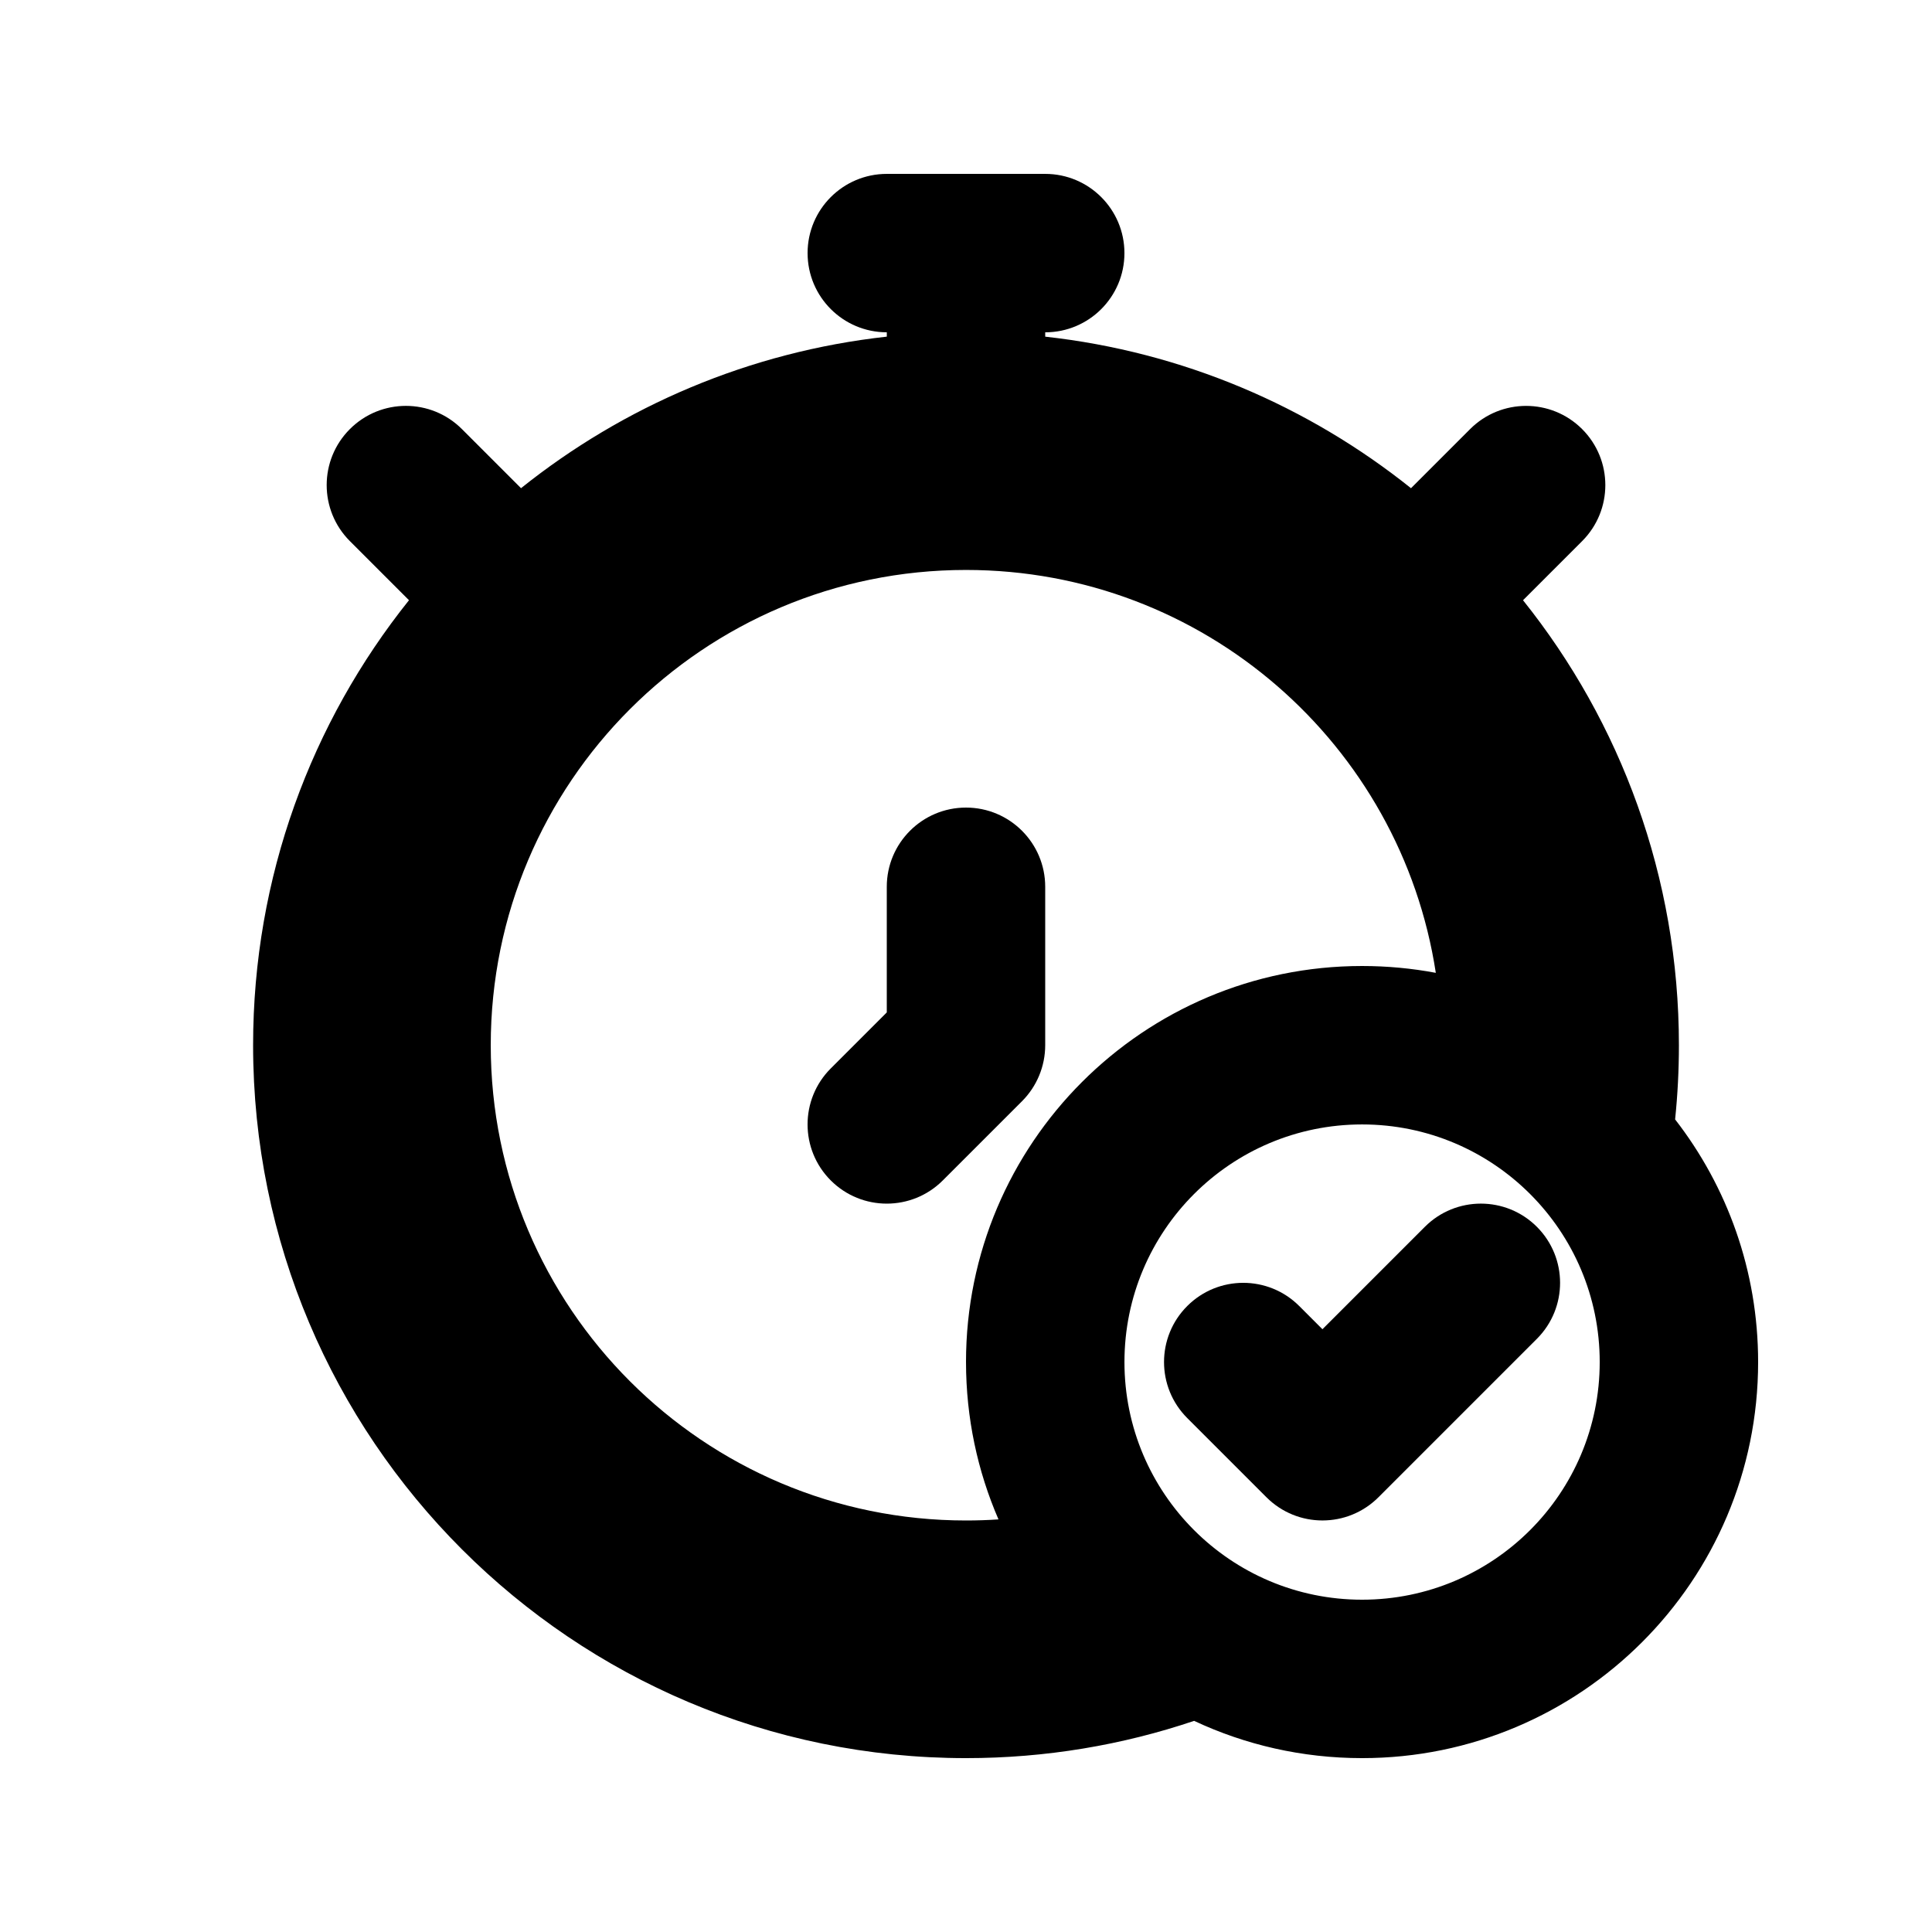
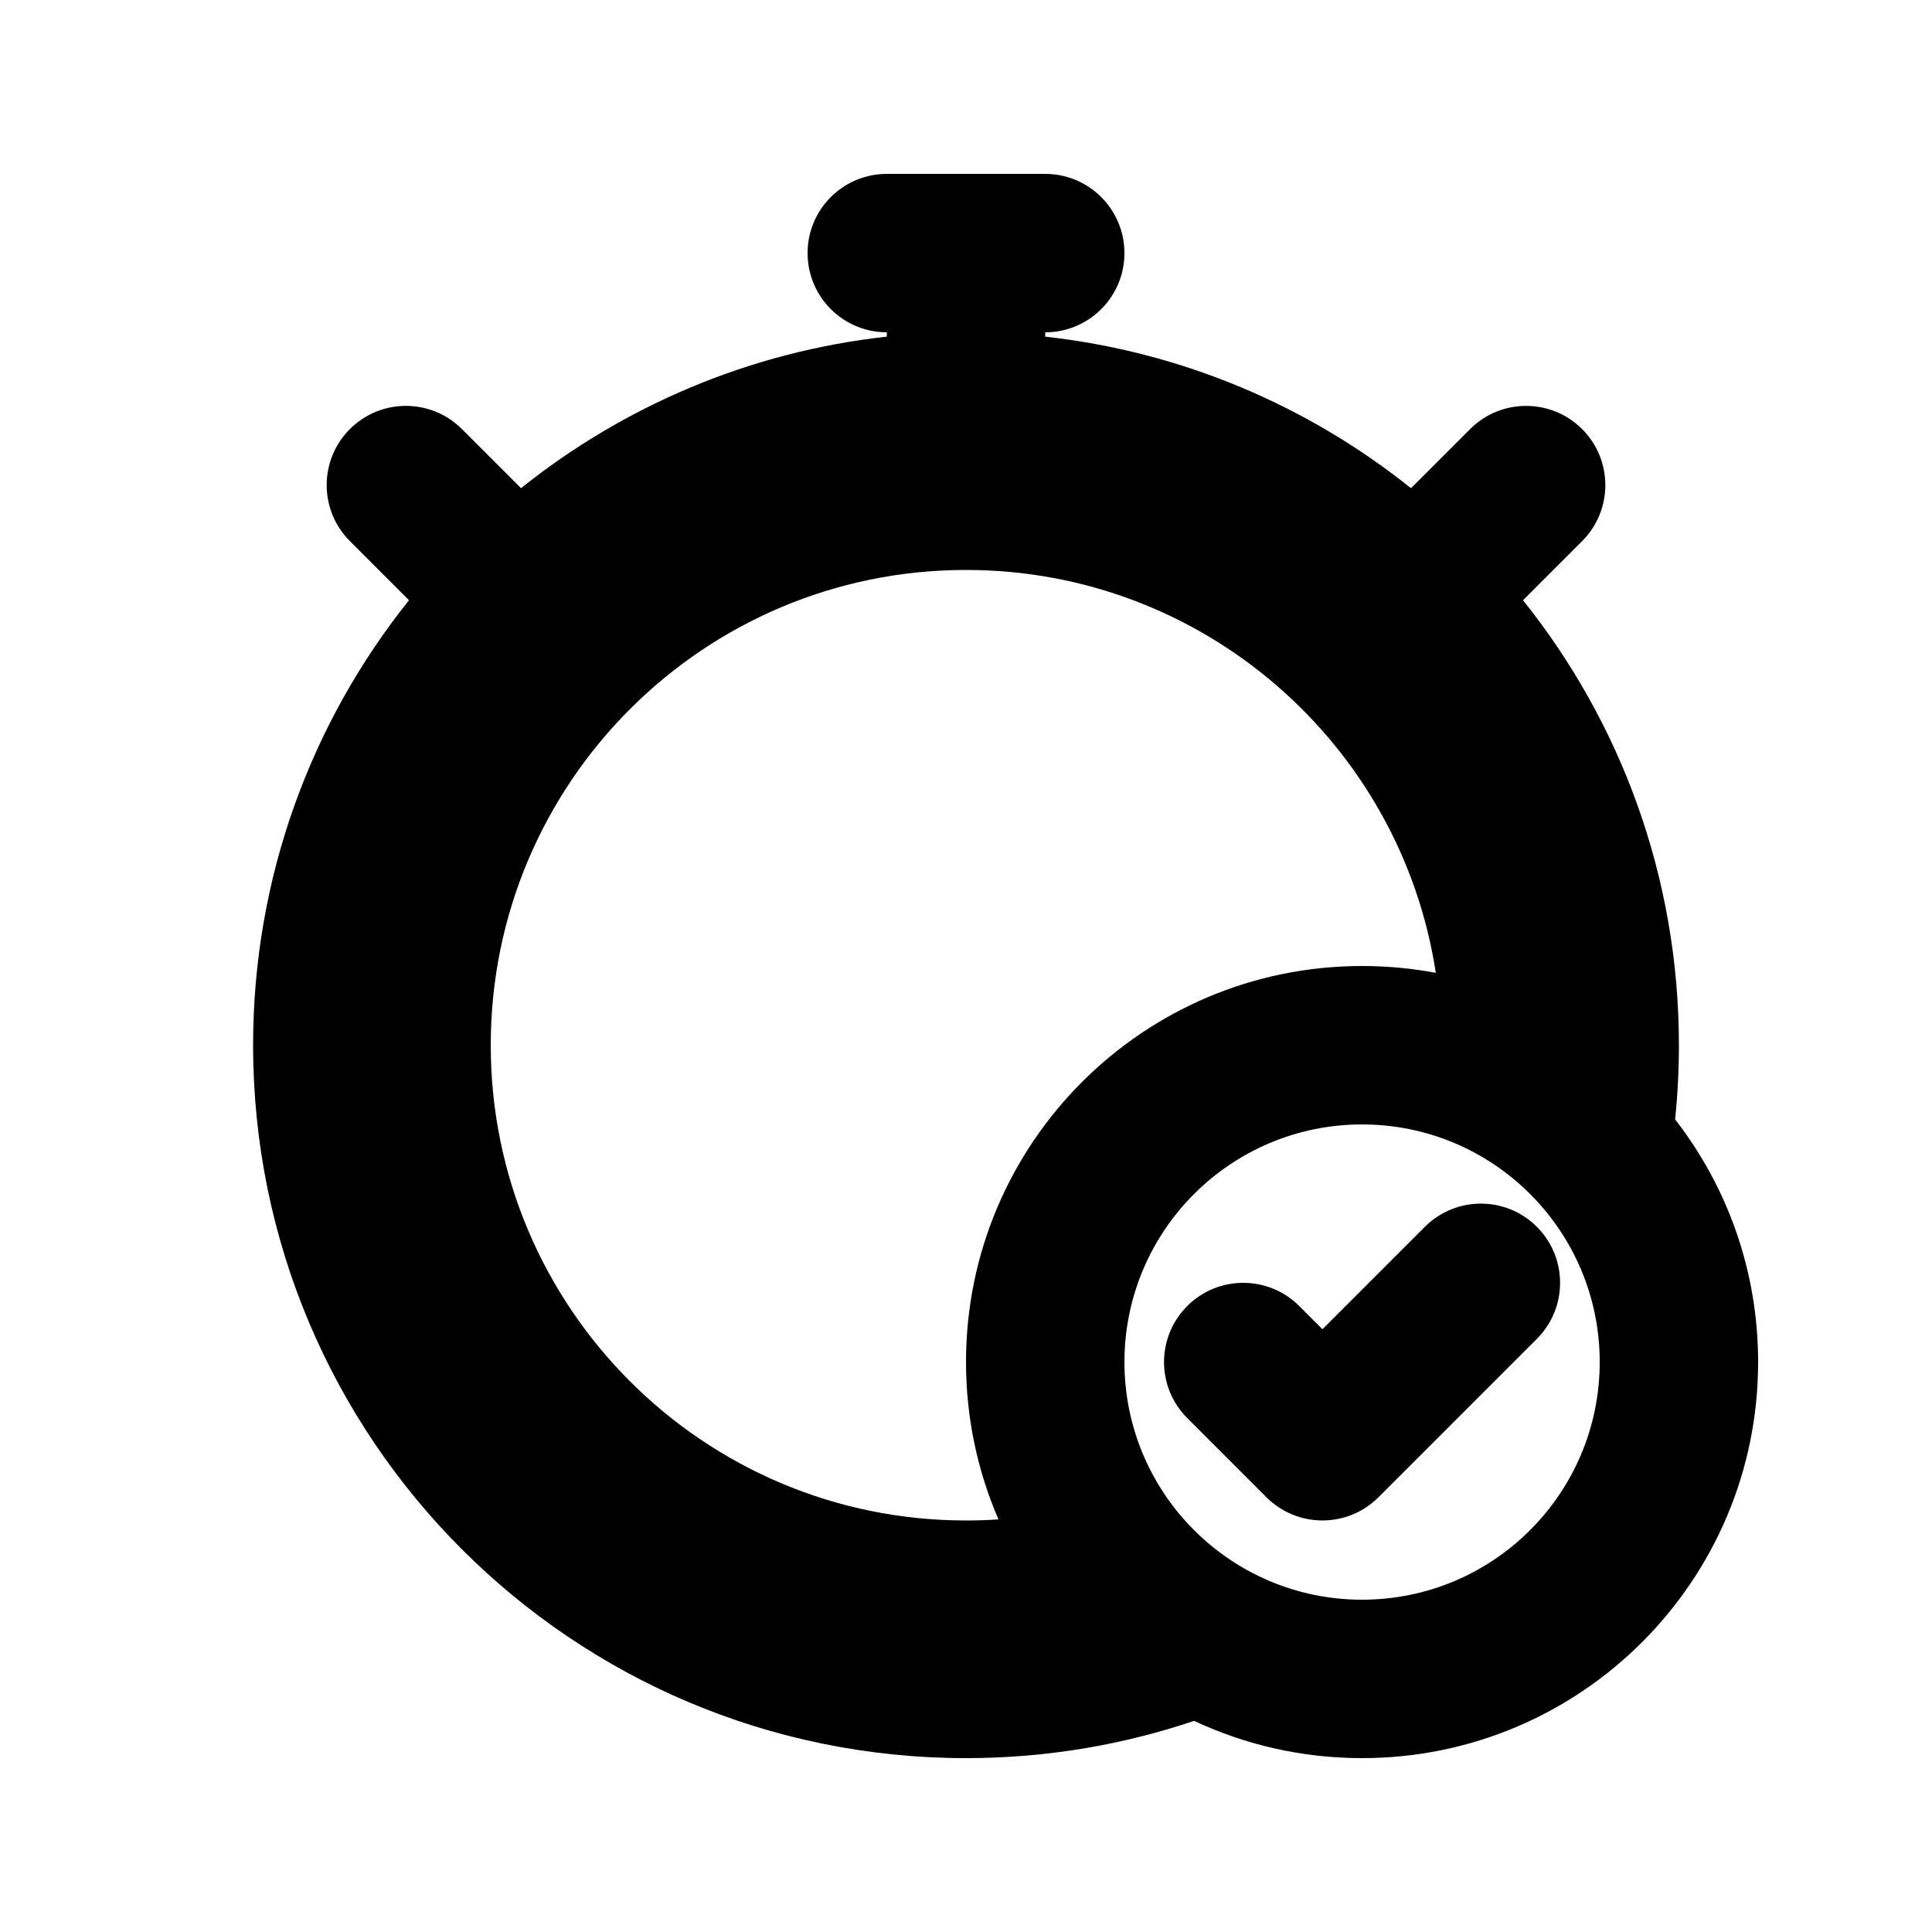
<svg xmlns="http://www.w3.org/2000/svg" fill="#000000" width="800px" height="800px" version="1.1" viewBox="144 144 512 512">
  <g>
-     <path d="m420.99 379.01c0-11.594-9.398-20.992-20.992-20.992s-20.992 9.398-20.992 20.992v33.289l-14.844 14.844c-8.199 8.195-8.199 21.488 0 29.684 8.195 8.199 21.488 8.199 29.688 0l20.992-20.988c3.934-3.938 6.148-9.277 6.148-14.844z" />
    <path d="m551.29 469.12c-8.195-8.199-21.488-8.199-29.688 0l-27.141 27.141-6.148-6.148c-8.195-8.199-21.488-8.199-29.684 0-8.199 8.195-8.199 21.488 0 29.684l20.992 20.992c8.195 8.199 21.488 8.199 29.684 0l41.984-41.984c8.199-8.195 8.199-21.488 0-29.684z" />
    <path d="m358.02 211.07c0 11.594 9.398 20.992 20.992 20.992v1.152c-36.441 4.027-69.758 18.418-96.938 40.16l-15.664-15.664c-8.199-8.199-21.488-8.199-29.688 0-8.199 8.199-8.199 21.488 0 29.688l15.664 15.664c-25.852 32.324-41.312 73.32-41.312 117.93 0 104.34 84.586 188.93 188.93 188.93 21.141 0 41.469-3.473 60.449-9.875 13.512 6.336 28.598 9.875 44.508 9.875 57.969 0 104.96-46.992 104.96-104.96 0-24.23-8.207-46.543-22-64.309 0.668-6.461 1.008-13.02 1.008-19.656 0-44.609-15.461-85.609-41.312-117.93l15.664-15.664c8.199-8.199 8.199-21.488 0-29.688-8.199-8.199-21.488-8.199-29.688 0l-15.664 15.664c-27.18-21.742-60.496-36.133-96.934-40.16v-1.152c11.594 0 20.992-9.398 20.992-20.992s-9.398-20.992-20.992-20.992h-41.984c-11.594 0-20.992 9.398-20.992 20.992zm41.984 293.89c0 14.816 3.066 28.918 8.605 41.695-2.844 0.195-5.715 0.289-8.605 0.289-69.562 0-125.95-56.391-125.95-125.95 0-69.562 56.391-125.95 125.95-125.95 63.039 0 115.27 46.316 124.5 106.77-6.332-1.191-12.863-1.812-19.543-1.812-57.965 0-104.96 46.992-104.96 104.96zm104.96-62.973c-34.781 0-62.973 28.191-62.973 62.973 0 34.785 28.191 62.977 62.973 62.977 34.785 0 62.977-28.191 62.977-62.977 0-34.781-28.191-62.973-62.977-62.973z" fill-rule="evenodd" />
  </g>
</svg>